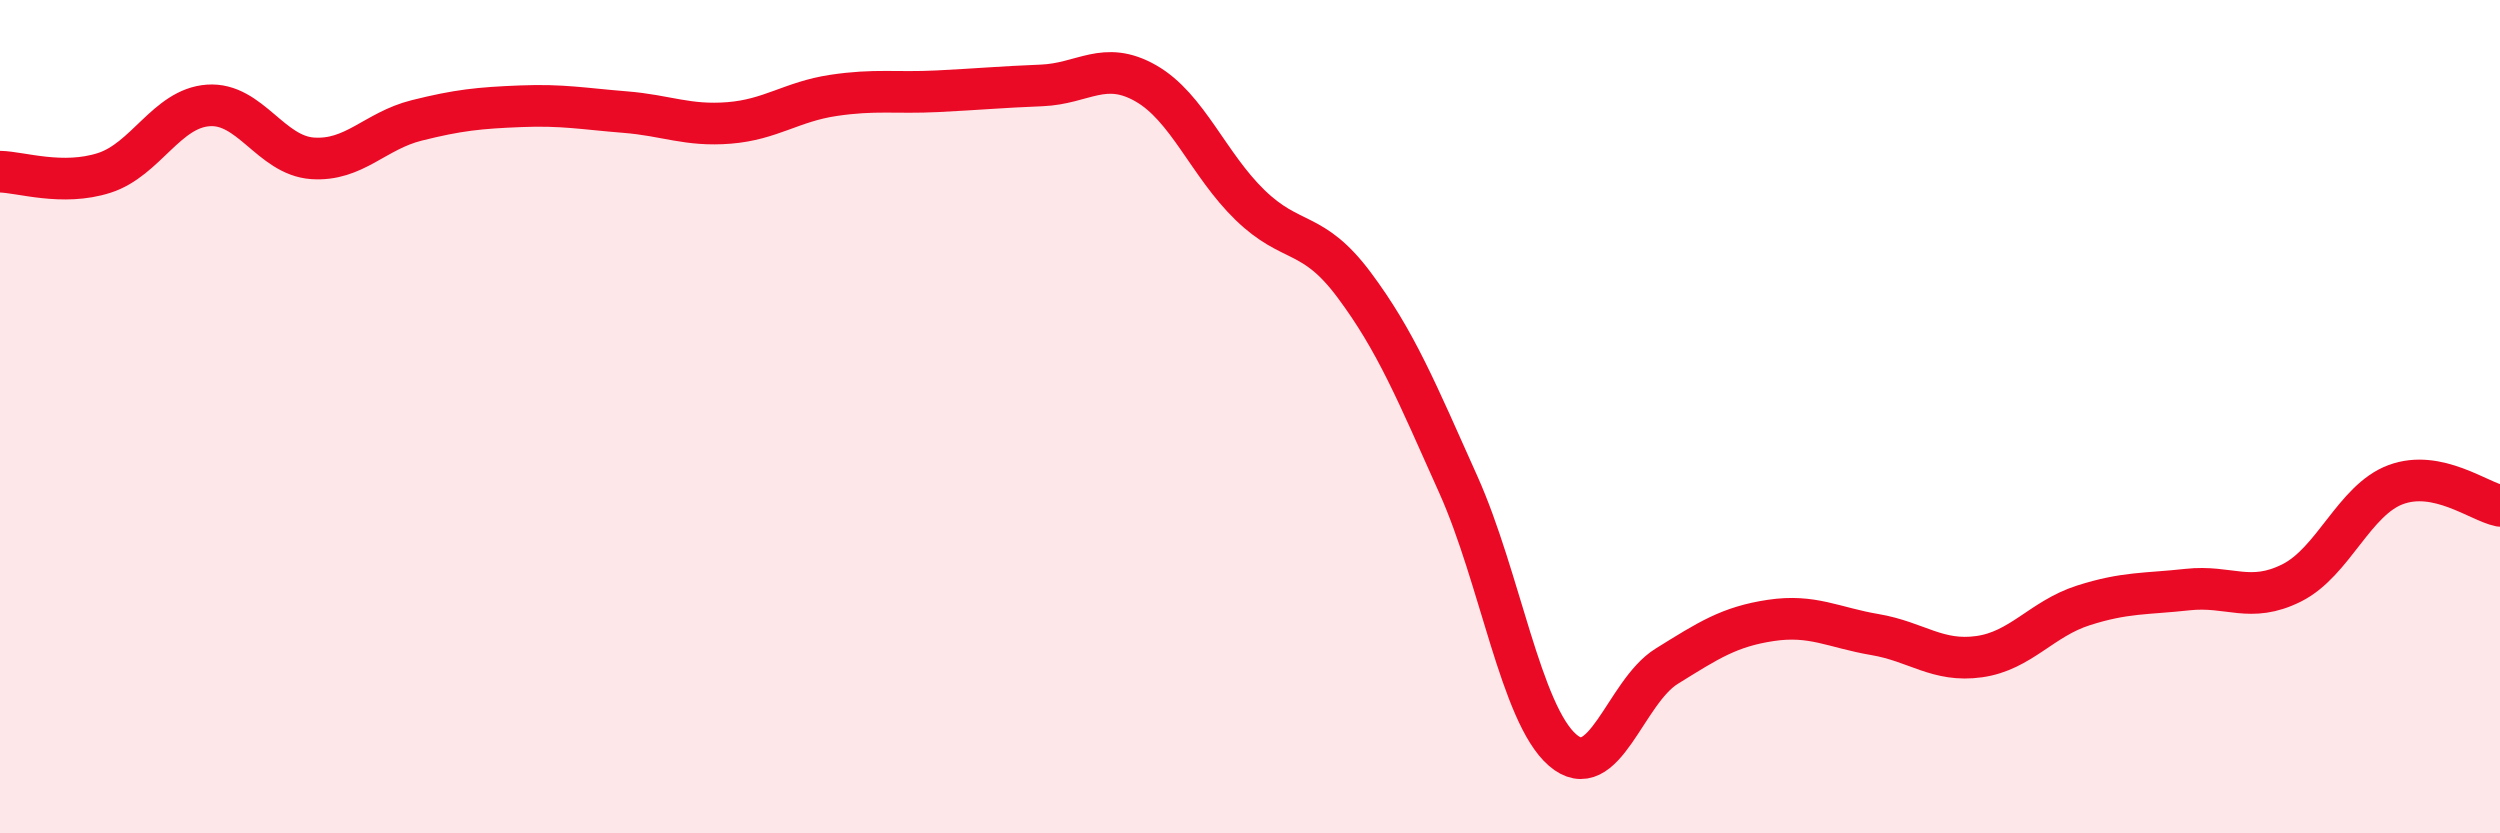
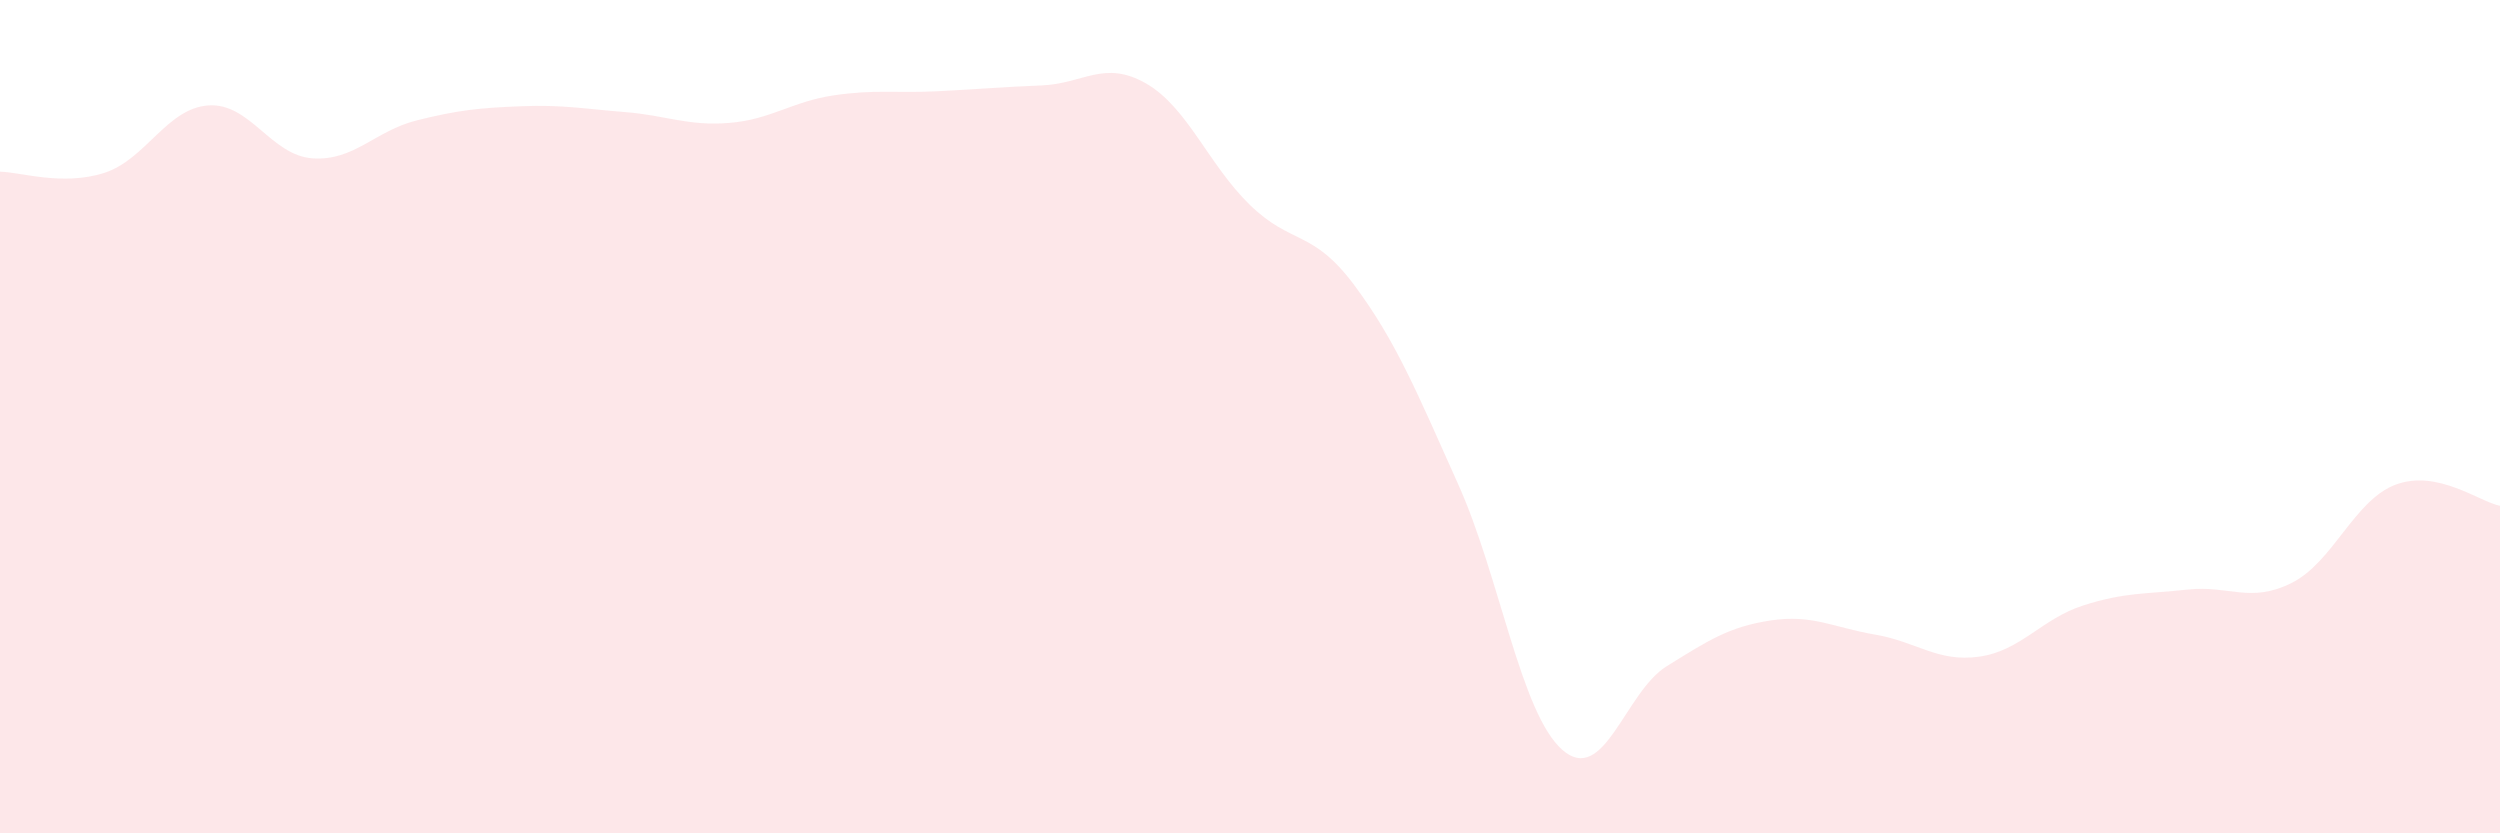
<svg xmlns="http://www.w3.org/2000/svg" width="60" height="20" viewBox="0 0 60 20">
  <path d="M 0,4.12 C 0.5,4.13 1.5,4.47 2.5,4.15 C 3.5,3.83 4,2.6 5,2.53 C 6,2.46 6.5,3.73 7.5,3.8 C 8.5,3.87 9,3.14 10,2.89 C 11,2.64 11.5,2.59 12.5,2.55 C 13.5,2.51 14,2.61 15,2.69 C 16,2.77 16.5,3.03 17.5,2.95 C 18.5,2.87 19,2.44 20,2.29 C 21,2.14 21.5,2.24 22.5,2.19 C 23.5,2.14 24,2.09 25,2.05 C 26,2.01 26.5,1.43 27.5,2 C 28.5,2.57 29,3.95 30,4.92 C 31,5.89 31.5,5.5 32.5,6.84 C 33.5,8.18 34,9.4 35,11.63 C 36,13.86 36.5,17.13 37.5,18 C 38.5,18.87 39,16.61 40,15.99 C 41,15.37 41.5,15.04 42.5,14.89 C 43.5,14.74 44,15.06 45,15.23 C 46,15.4 46.5,15.9 47.5,15.76 C 48.5,15.62 49,14.85 50,14.53 C 51,14.21 51.5,14.26 52.5,14.15 C 53.5,14.04 54,14.49 55,13.99 C 56,13.49 56.5,12 57.5,11.63 C 58.5,11.26 59.5,12.04 60,12.14L60 20L0 20Z" fill="#EB0A25" opacity="0.1" stroke-linecap="round" stroke-linejoin="round" />
-   <path d="M 0,4.12 C 0.5,4.13 1.5,4.47 2.5,4.15 C 3.5,3.83 4,2.6 5,2.53 C 6,2.46 6.5,3.73 7.5,3.8 C 8.5,3.87 9,3.14 10,2.89 C 11,2.64 11.5,2.59 12.5,2.55 C 13.5,2.51 14,2.61 15,2.69 C 16,2.77 16.5,3.03 17.5,2.95 C 18.5,2.87 19,2.44 20,2.29 C 21,2.14 21.5,2.24 22.5,2.19 C 23.5,2.14 24,2.09 25,2.05 C 26,2.01 26.5,1.43 27.5,2 C 28.5,2.57 29,3.95 30,4.92 C 31,5.89 31.5,5.5 32.5,6.84 C 33.5,8.18 34,9.4 35,11.63 C 36,13.86 36.5,17.13 37.5,18 C 38.5,18.87 39,16.61 40,15.99 C 41,15.37 41.5,15.04 42.5,14.89 C 43.5,14.74 44,15.06 45,15.23 C 46,15.4 46.5,15.9 47.5,15.76 C 48.5,15.62 49,14.85 50,14.53 C 51,14.21 51.5,14.26 52.5,14.15 C 53.5,14.04 54,14.49 55,13.99 C 56,13.49 56.5,12 57.5,11.63 C 58.5,11.26 59.5,12.04 60,12.14" stroke="#EB0A25" stroke-width="1" fill="none" stroke-linecap="round" stroke-linejoin="round" />
</svg>